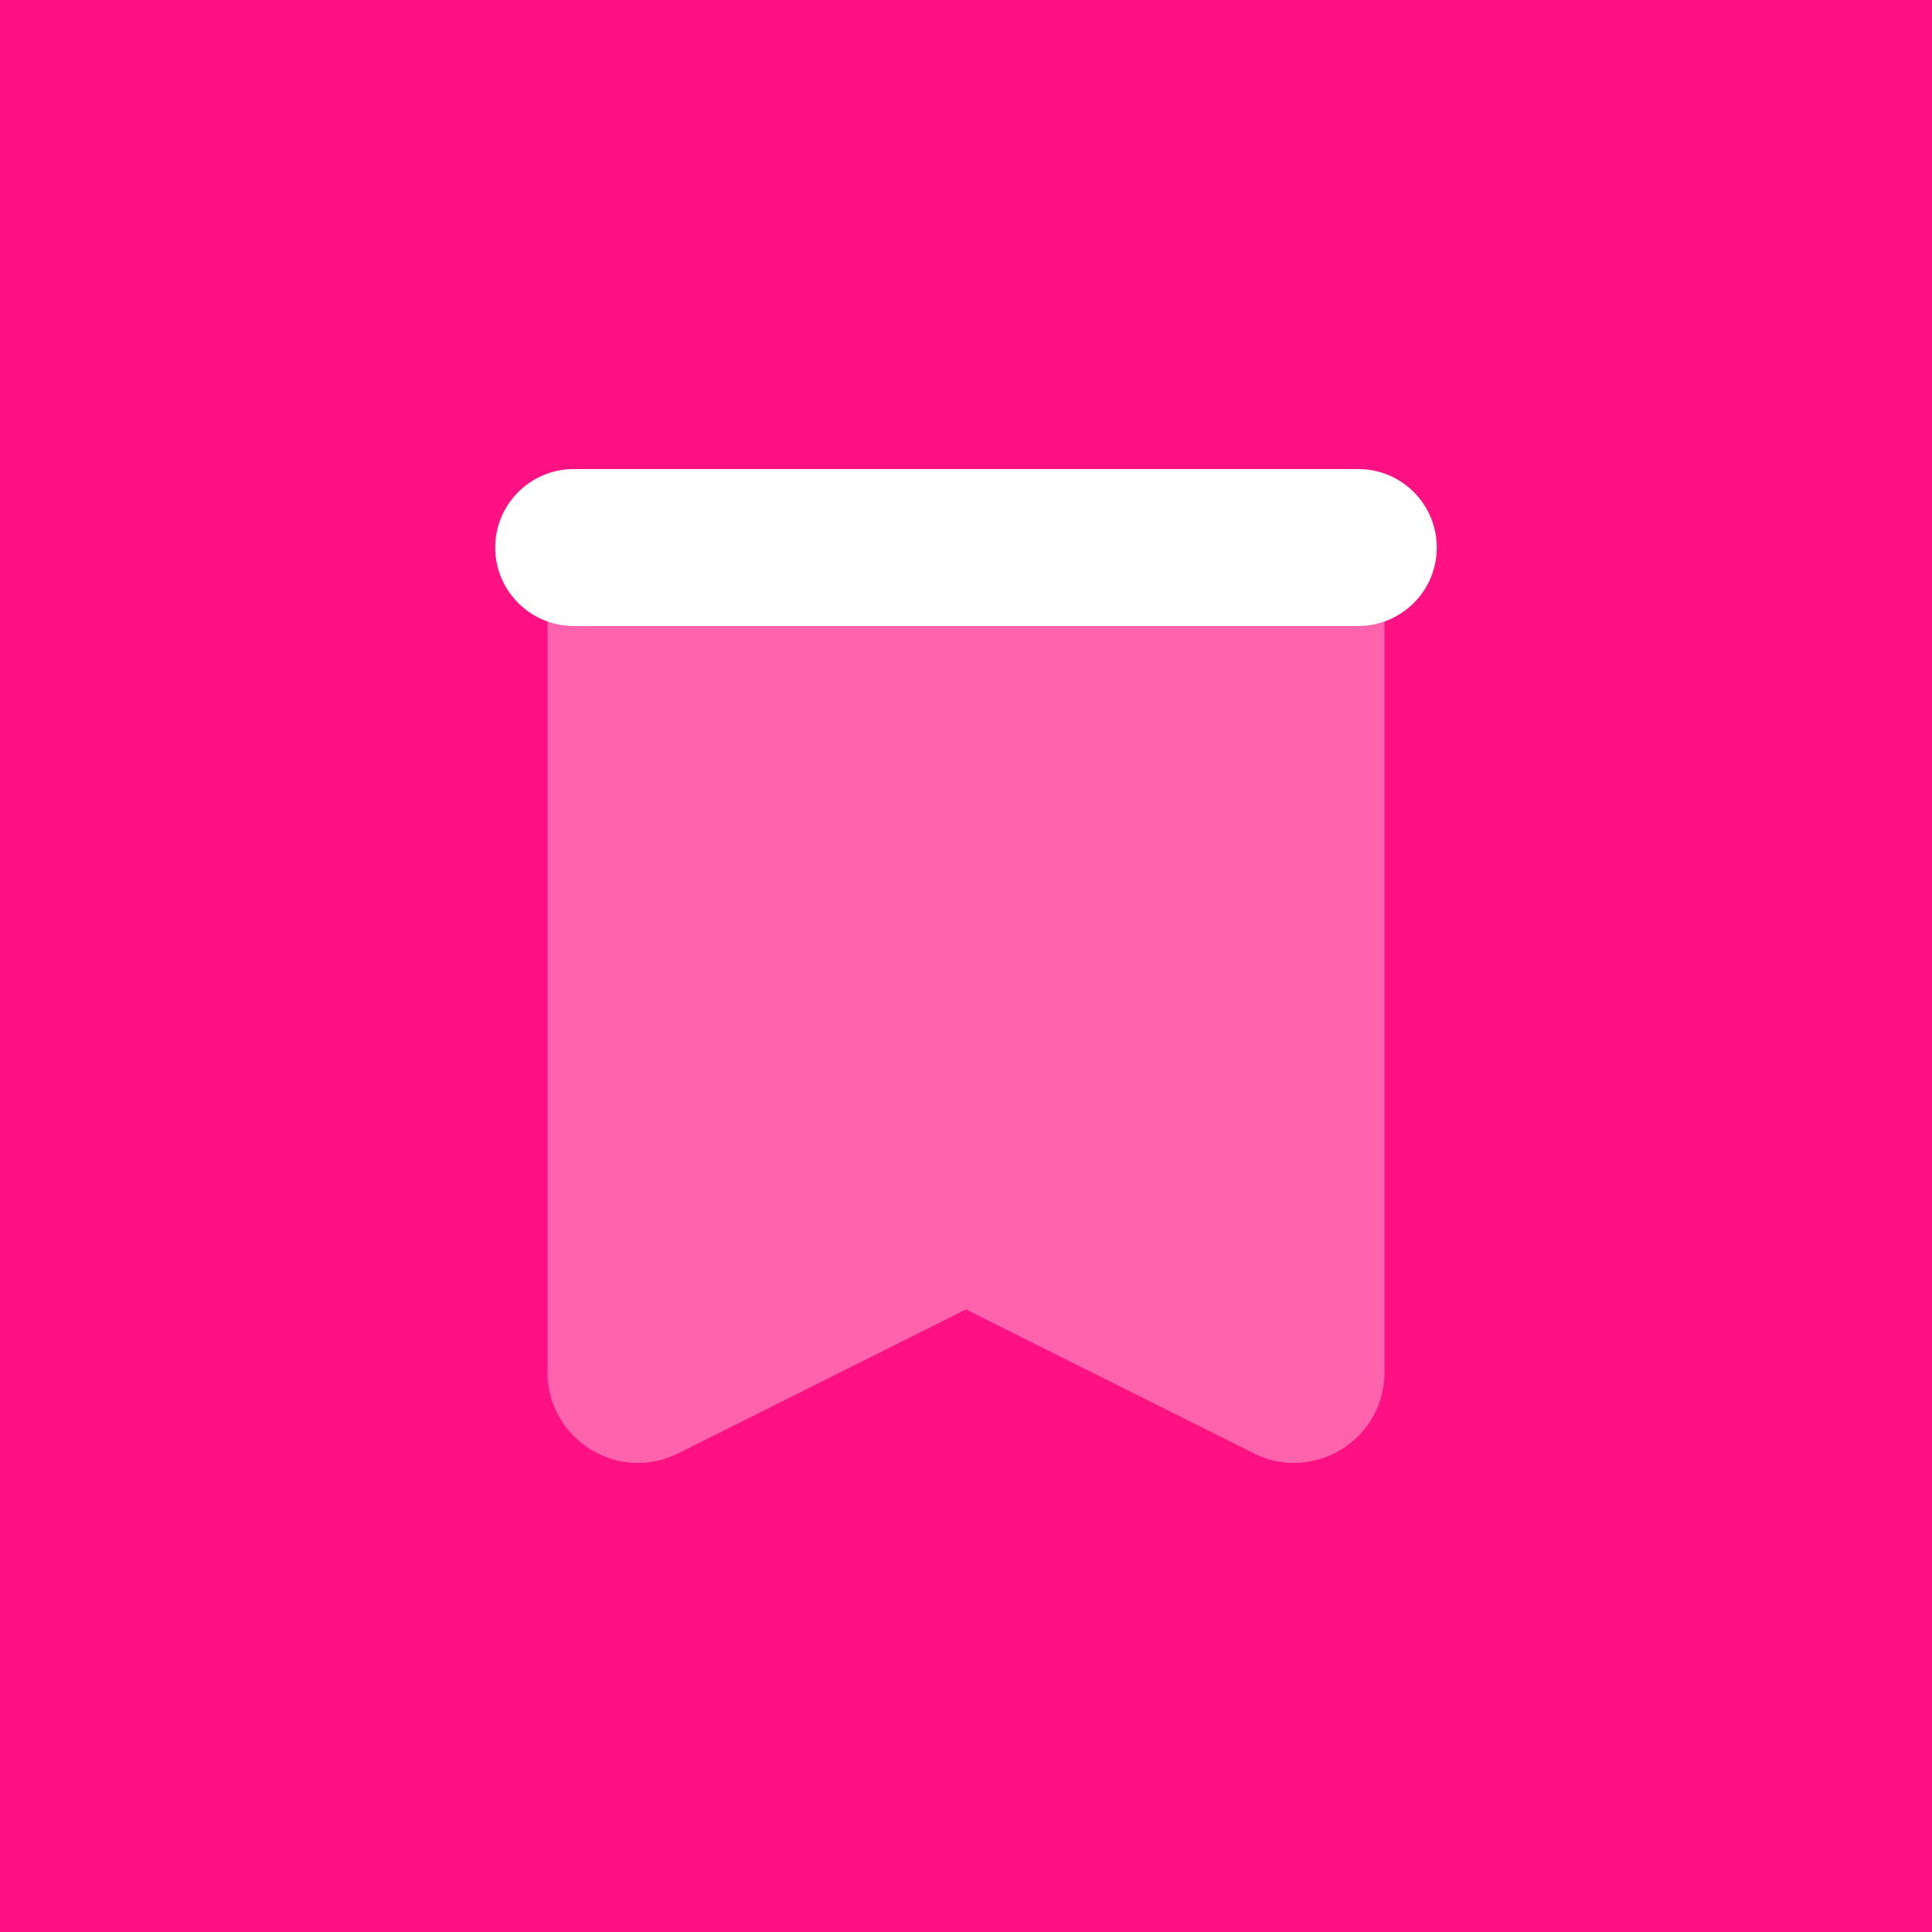
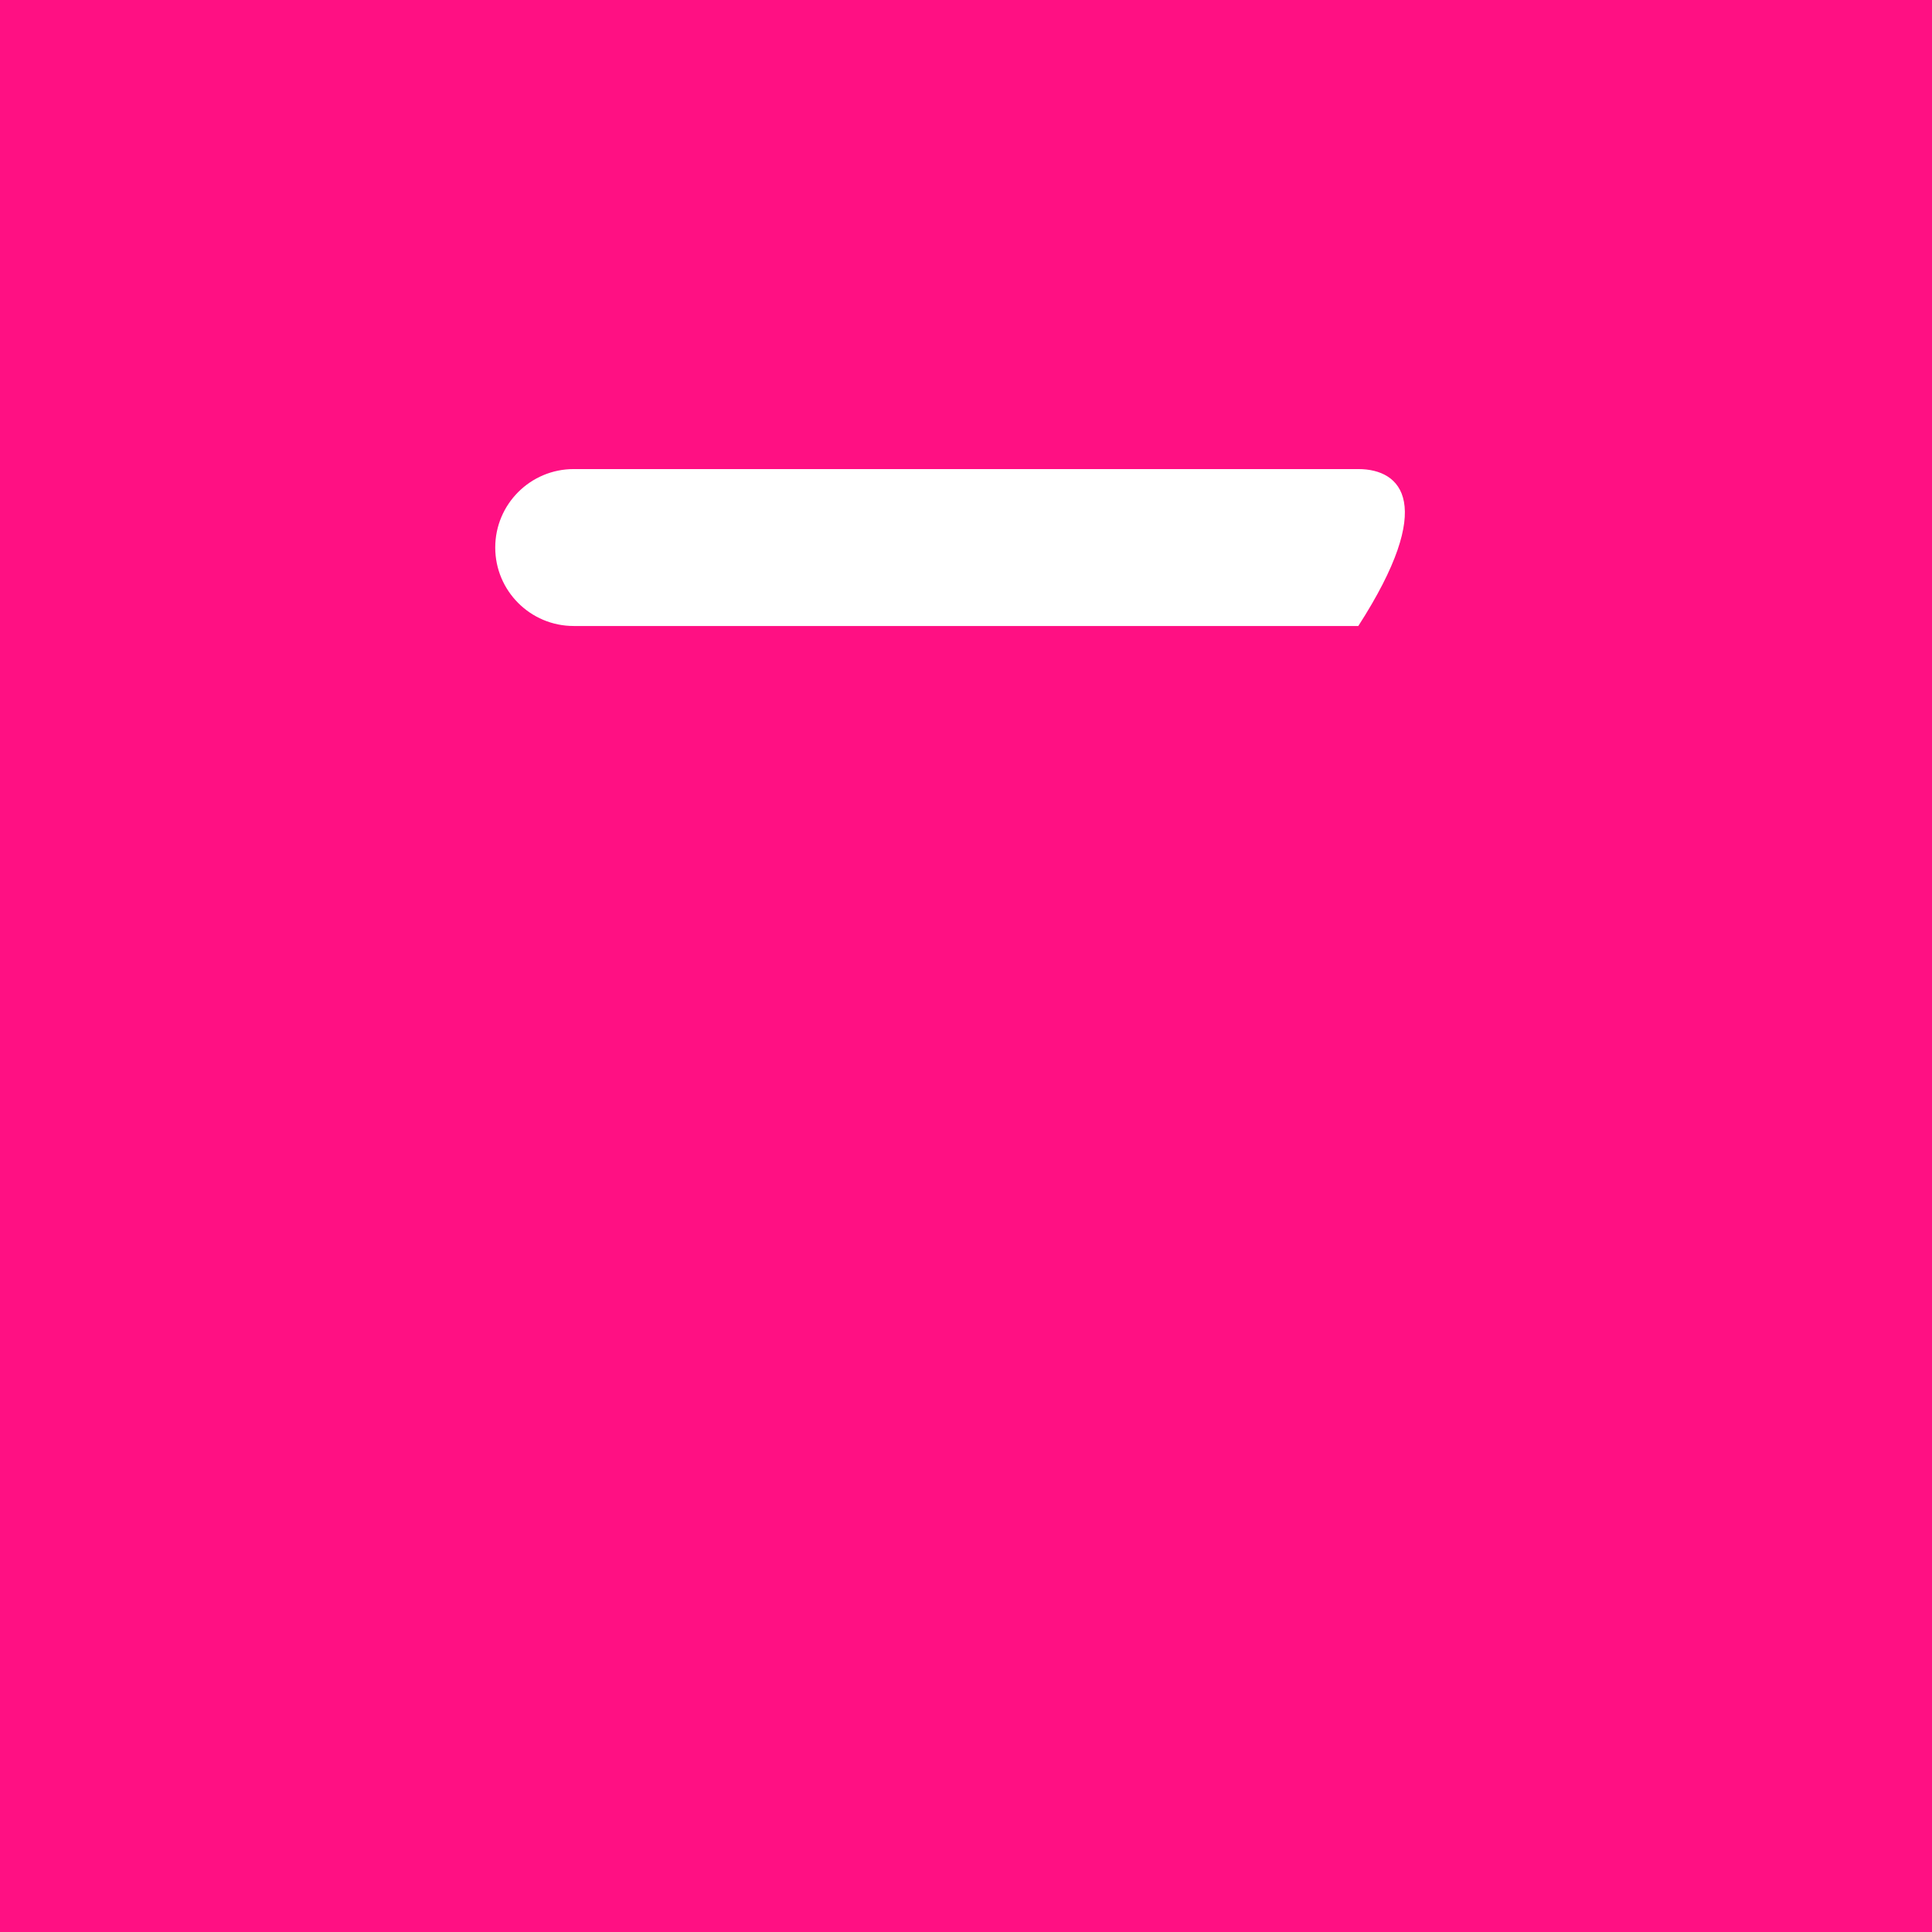
<svg xmlns="http://www.w3.org/2000/svg" width="72" height="72" viewBox="0 0 72 72" fill="none">
  <rect width="72" height="72" fill="#FF1083" />
-   <path opacity="0.35" d="M51.595 19.43H20.405V51.146C20.405 53.651 23.04 55.279 25.28 54.16L36 48.799L46.719 54.16C48.959 55.279 51.595 53.649 51.595 51.146V19.43Z" fill="white" />
-   <path d="M50.62 17.481C49.868 17.481 22.132 17.481 21.38 17.481C19.765 17.481 18.456 18.791 18.456 20.405C18.456 22.019 19.765 23.329 21.38 23.329C22.132 23.329 49.868 23.329 50.62 23.329C52.234 23.329 53.544 22.019 53.544 20.405C53.544 18.791 52.234 17.481 50.62 17.481Z" fill="white" />
+   <path d="M50.62 17.481C49.868 17.481 22.132 17.481 21.38 17.481C19.765 17.481 18.456 18.791 18.456 20.405C18.456 22.019 19.765 23.329 21.38 23.329C22.132 23.329 49.868 23.329 50.62 23.329C53.544 18.791 52.234 17.481 50.62 17.481Z" fill="white" />
</svg>